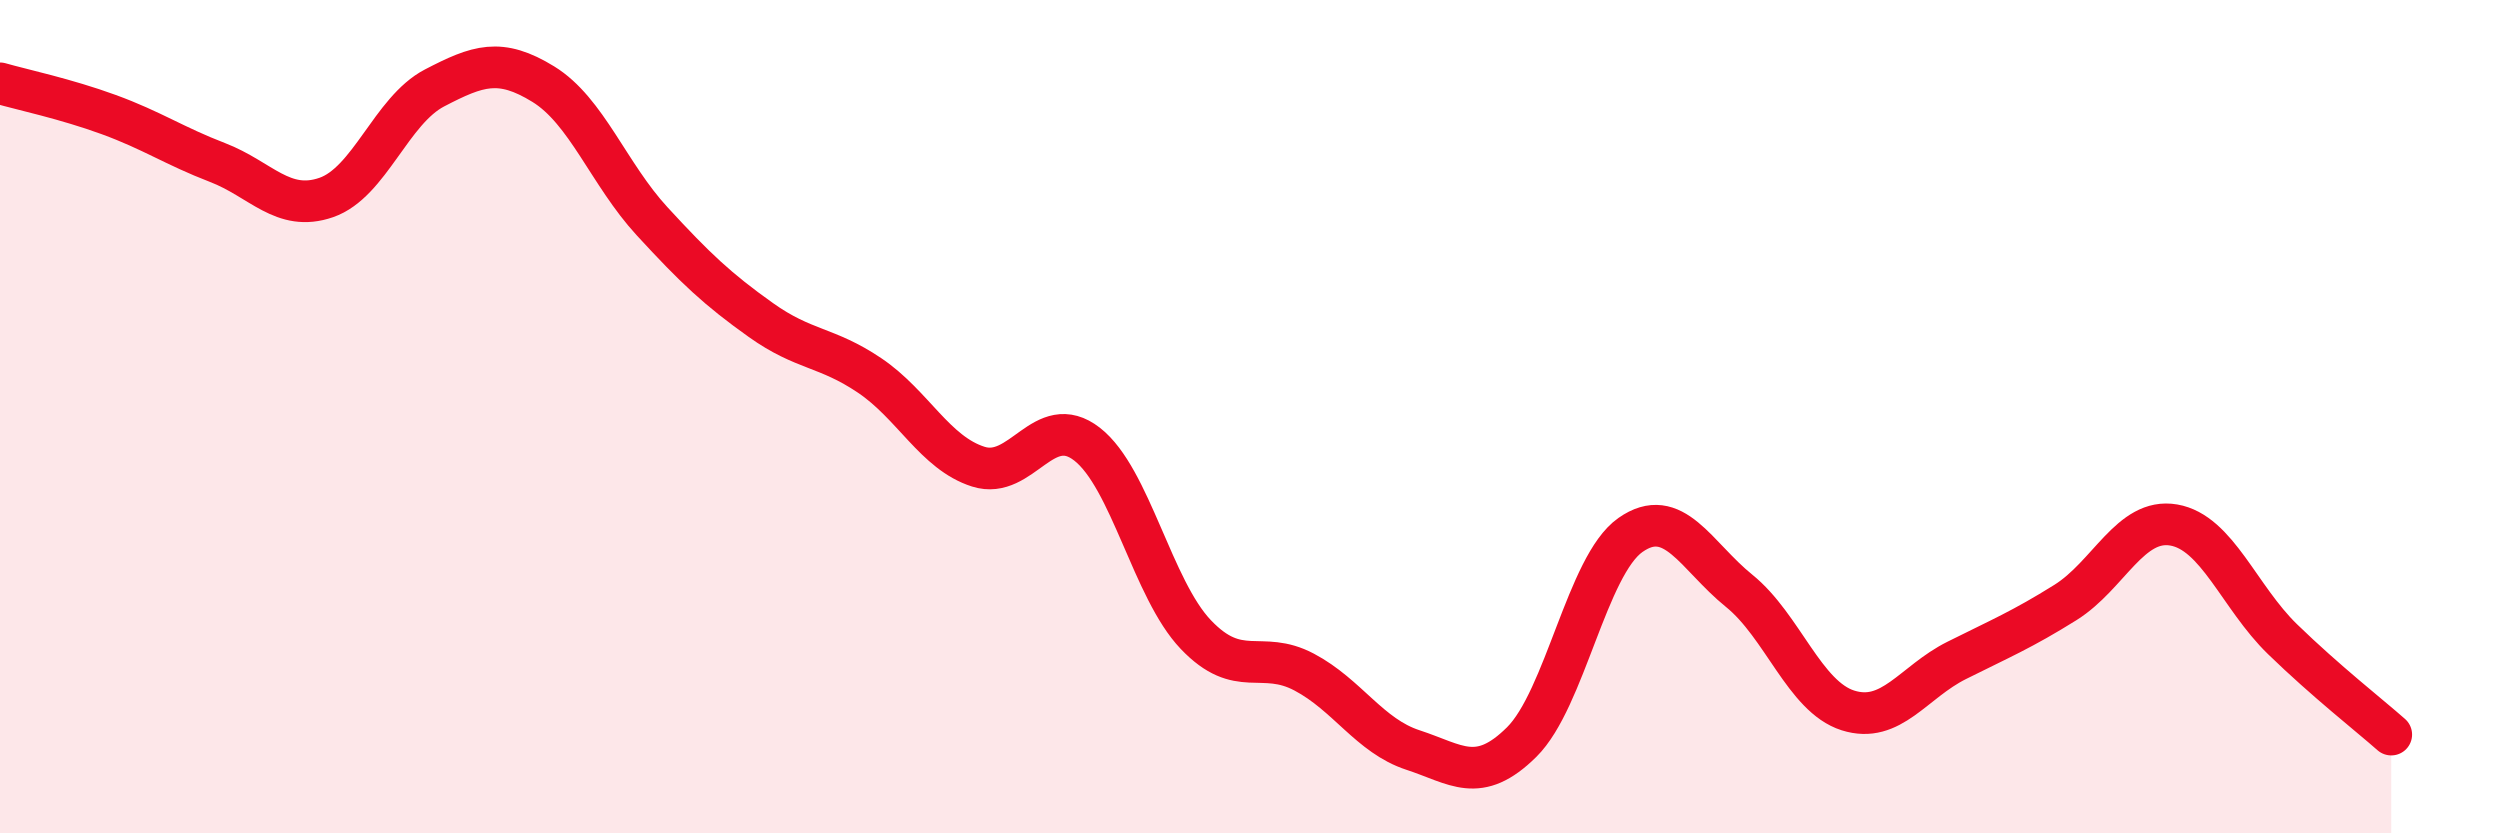
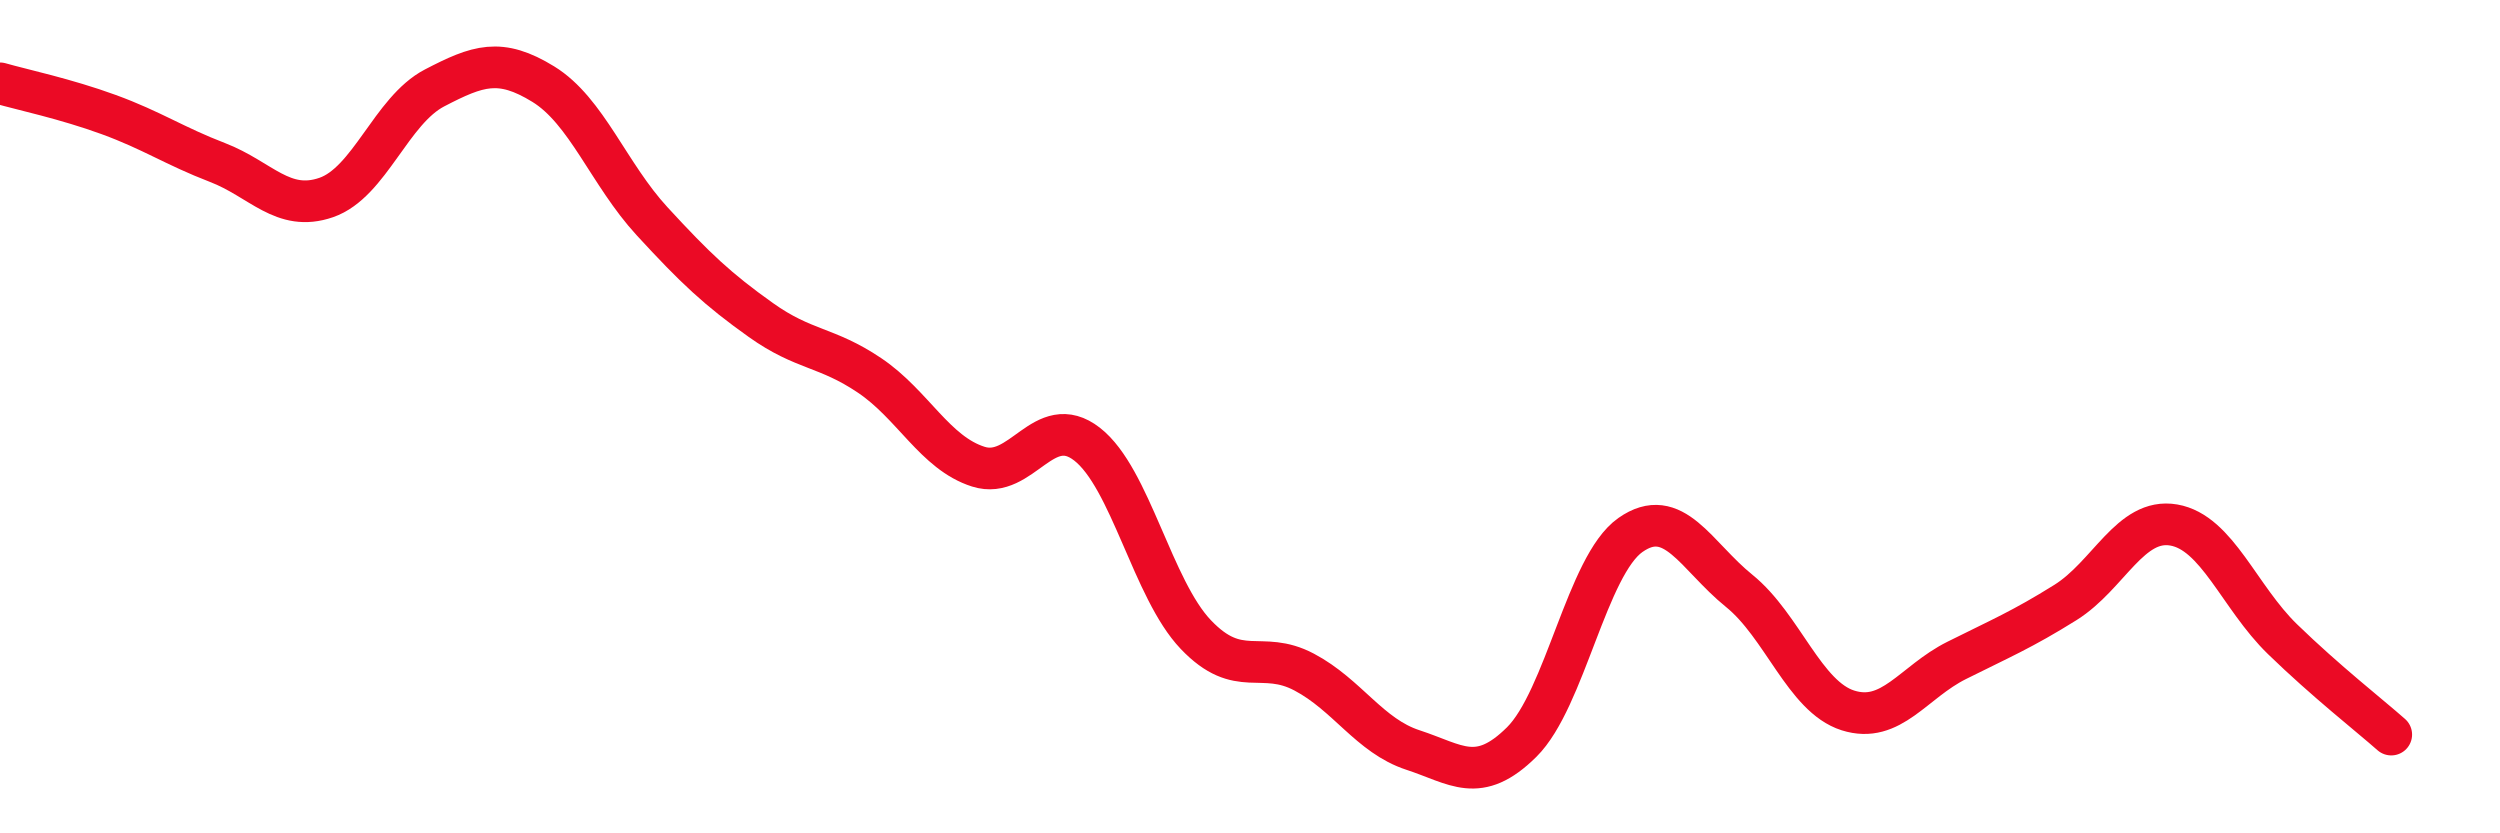
<svg xmlns="http://www.w3.org/2000/svg" width="60" height="20" viewBox="0 0 60 20">
-   <path d="M 0,2 C 0.52,2.15 1.57,2.37 2.61,2.75 C 3.65,3.13 4.18,3.5 5.22,3.9 C 6.26,4.3 6.79,5.1 7.83,4.74 C 8.87,4.38 9.39,2.65 10.43,2.11 C 11.47,1.57 12,1.38 13.04,2.02 C 14.08,2.66 14.61,4.18 15.65,5.31 C 16.69,6.44 17.22,6.94 18.26,7.68 C 19.3,8.42 19.83,8.31 20.87,9.01 C 21.91,9.71 22.44,10.87 23.48,11.2 C 24.52,11.53 25.05,9.85 26.09,10.66 C 27.13,11.47 27.66,14.14 28.7,15.23 C 29.74,16.32 30.26,15.58 31.3,16.13 C 32.34,16.68 32.87,17.66 33.91,18 C 34.95,18.34 35.48,18.84 36.52,17.81 C 37.56,16.78 38.09,13.57 39.13,12.84 C 40.17,12.11 40.7,13.34 41.74,14.18 C 42.78,15.02 43.31,16.72 44.35,17.05 C 45.39,17.38 45.92,16.37 46.96,15.85 C 48,15.33 48.53,15.11 49.57,14.46 C 50.61,13.81 51.13,12.42 52.17,12.6 C 53.21,12.78 53.74,14.33 54.78,15.34 C 55.82,16.35 56.87,17.17 57.39,17.63L57.39 20L0 20Z" fill="#EB0A25" opacity="0.1" stroke-linecap="round" stroke-linejoin="round" />
  <path d="M 0,2 C 0.52,2.15 1.57,2.37 2.61,2.75 C 3.65,3.13 4.18,3.5 5.22,3.9 C 6.26,4.3 6.79,5.1 7.83,4.74 C 8.87,4.38 9.39,2.65 10.43,2.11 C 11.47,1.57 12,1.38 13.04,2.02 C 14.08,2.66 14.61,4.18 15.65,5.31 C 16.69,6.44 17.22,6.94 18.26,7.68 C 19.3,8.42 19.83,8.31 20.87,9.01 C 21.91,9.71 22.44,10.87 23.48,11.2 C 24.52,11.53 25.05,9.85 26.09,10.66 C 27.13,11.47 27.66,14.14 28.7,15.23 C 29.74,16.32 30.26,15.58 31.3,16.13 C 32.34,16.68 32.87,17.66 33.91,18 C 34.95,18.34 35.48,18.84 36.52,17.81 C 37.56,16.78 38.09,13.57 39.13,12.84 C 40.17,12.11 40.7,13.34 41.74,14.18 C 42.78,15.02 43.31,16.72 44.35,17.05 C 45.39,17.38 45.92,16.37 46.96,15.85 C 48,15.33 48.53,15.11 49.57,14.46 C 50.61,13.81 51.13,12.42 52.17,12.6 C 53.21,12.78 53.74,14.33 54.78,15.34 C 55.82,16.35 56.87,17.17 57.39,17.63" stroke="#EB0A25" stroke-width="1" fill="none" stroke-linecap="round" stroke-linejoin="round" />
</svg>